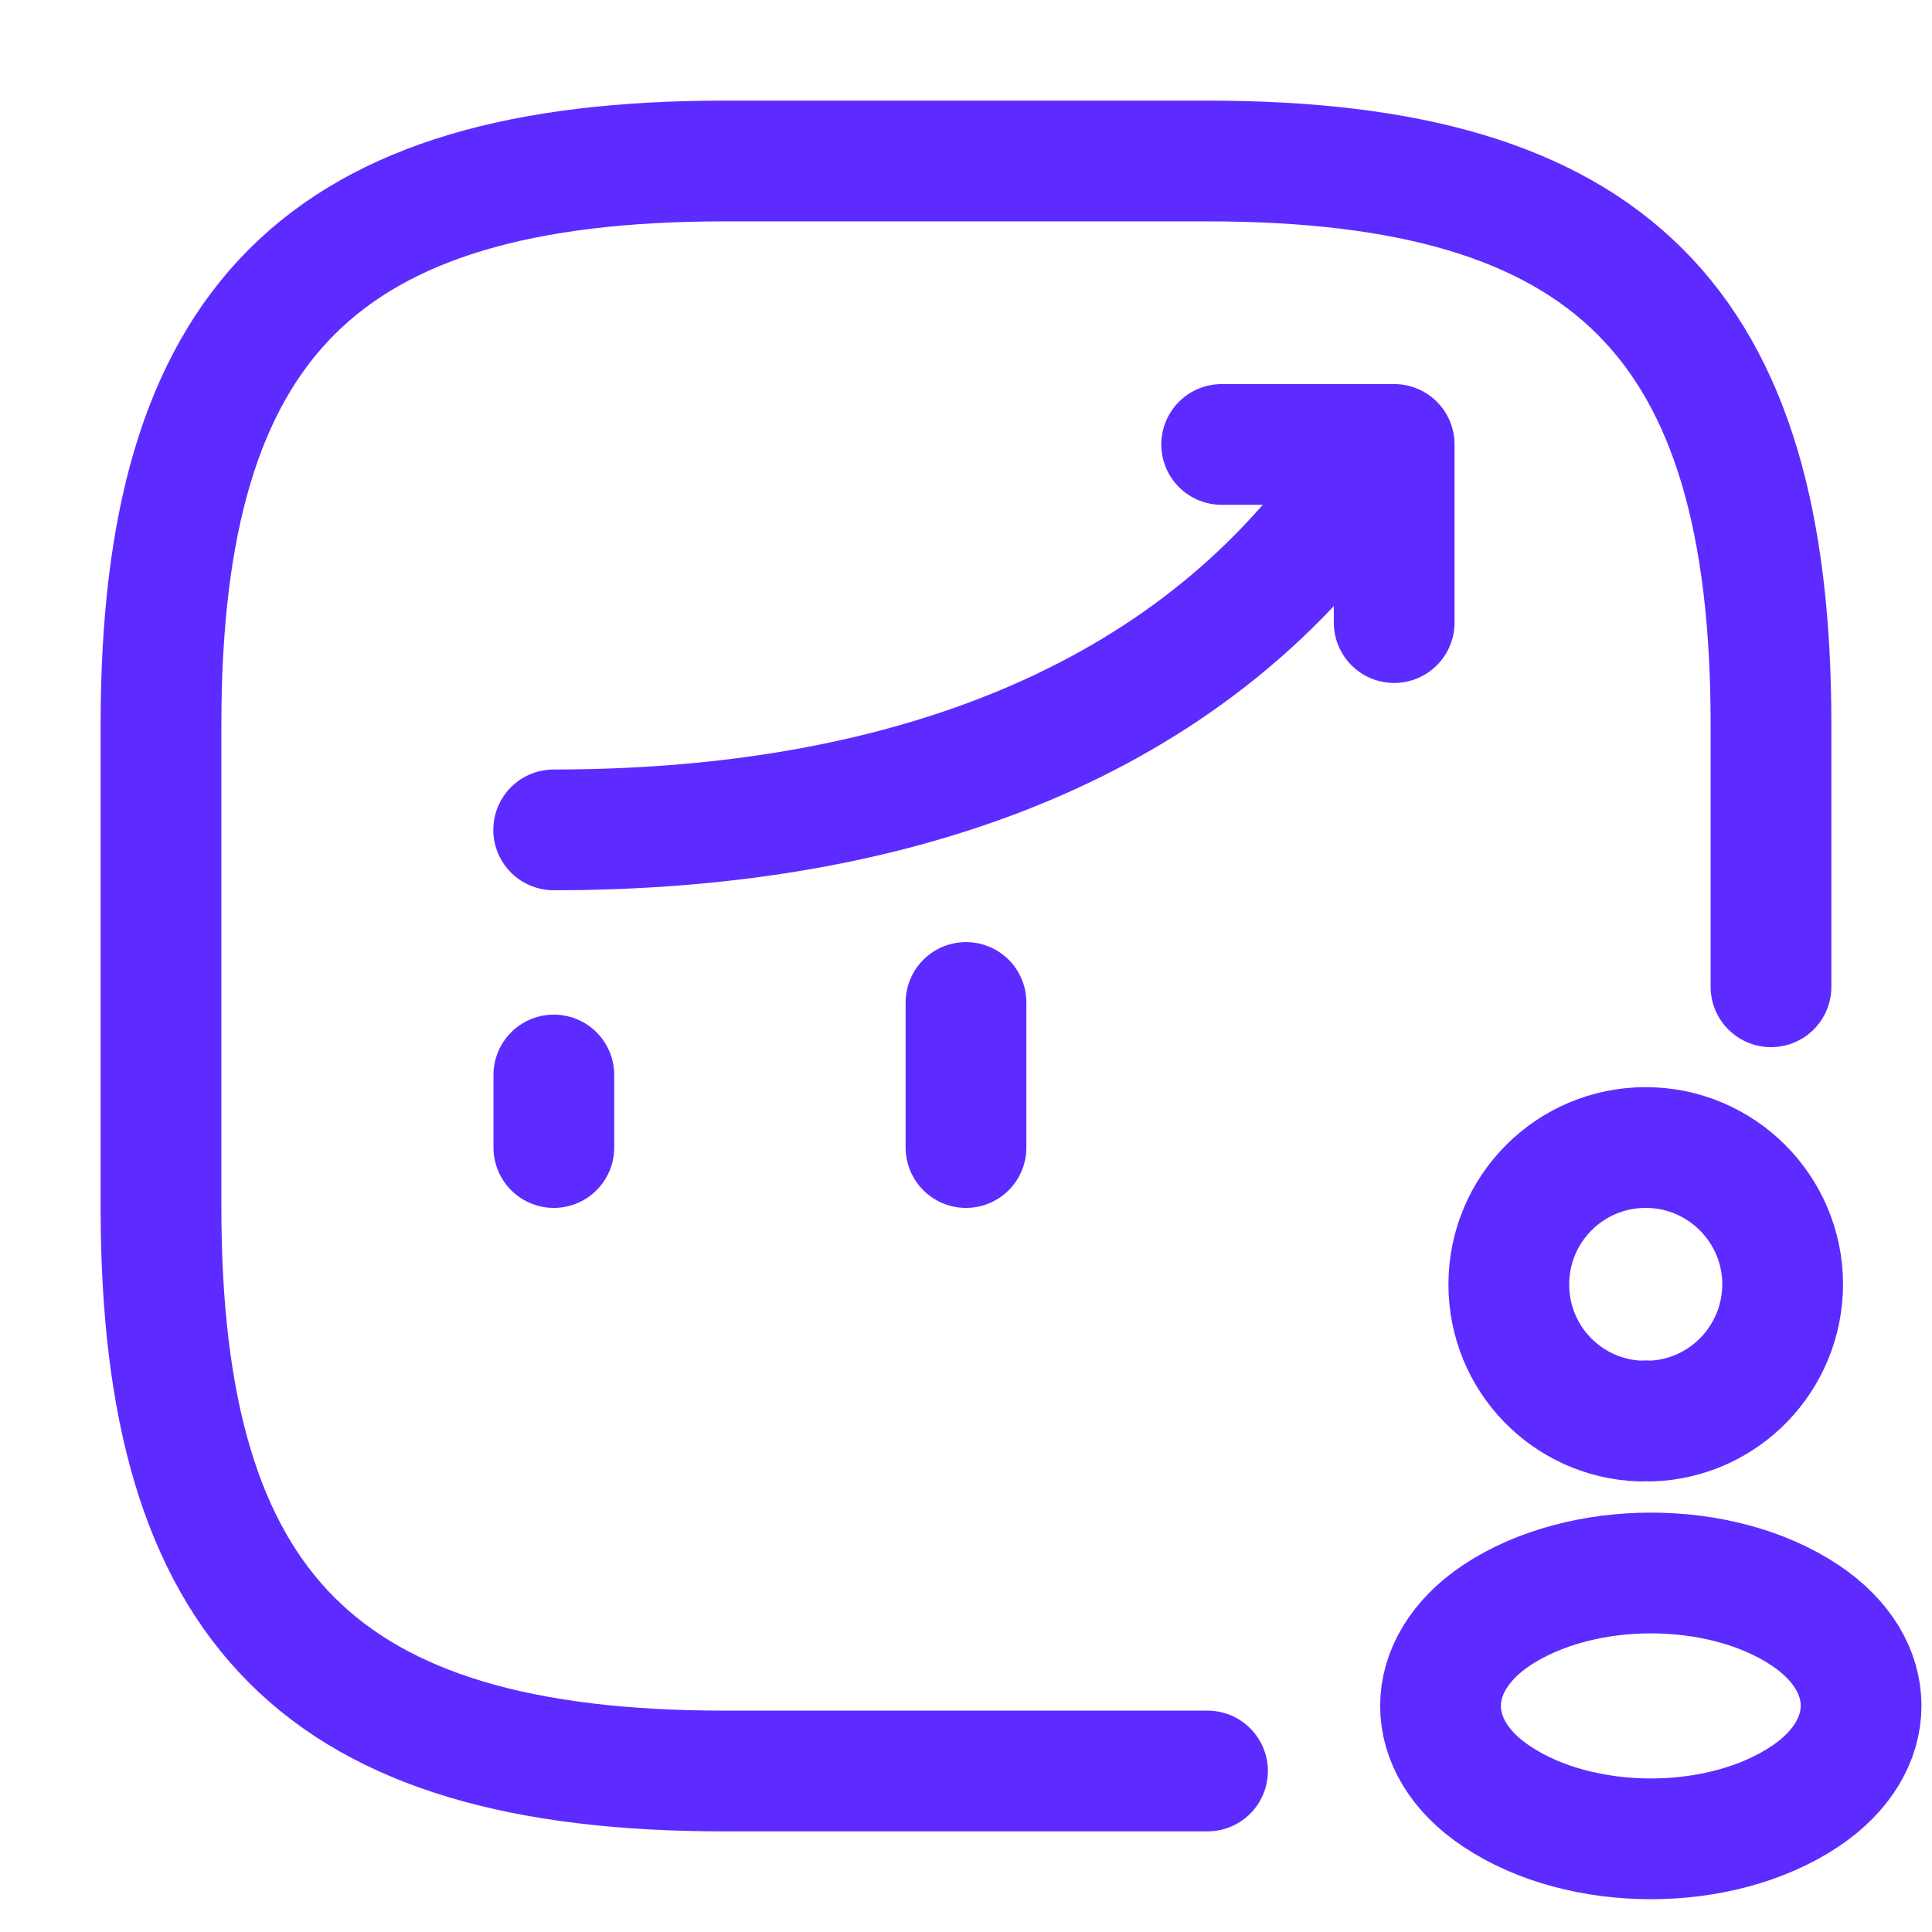
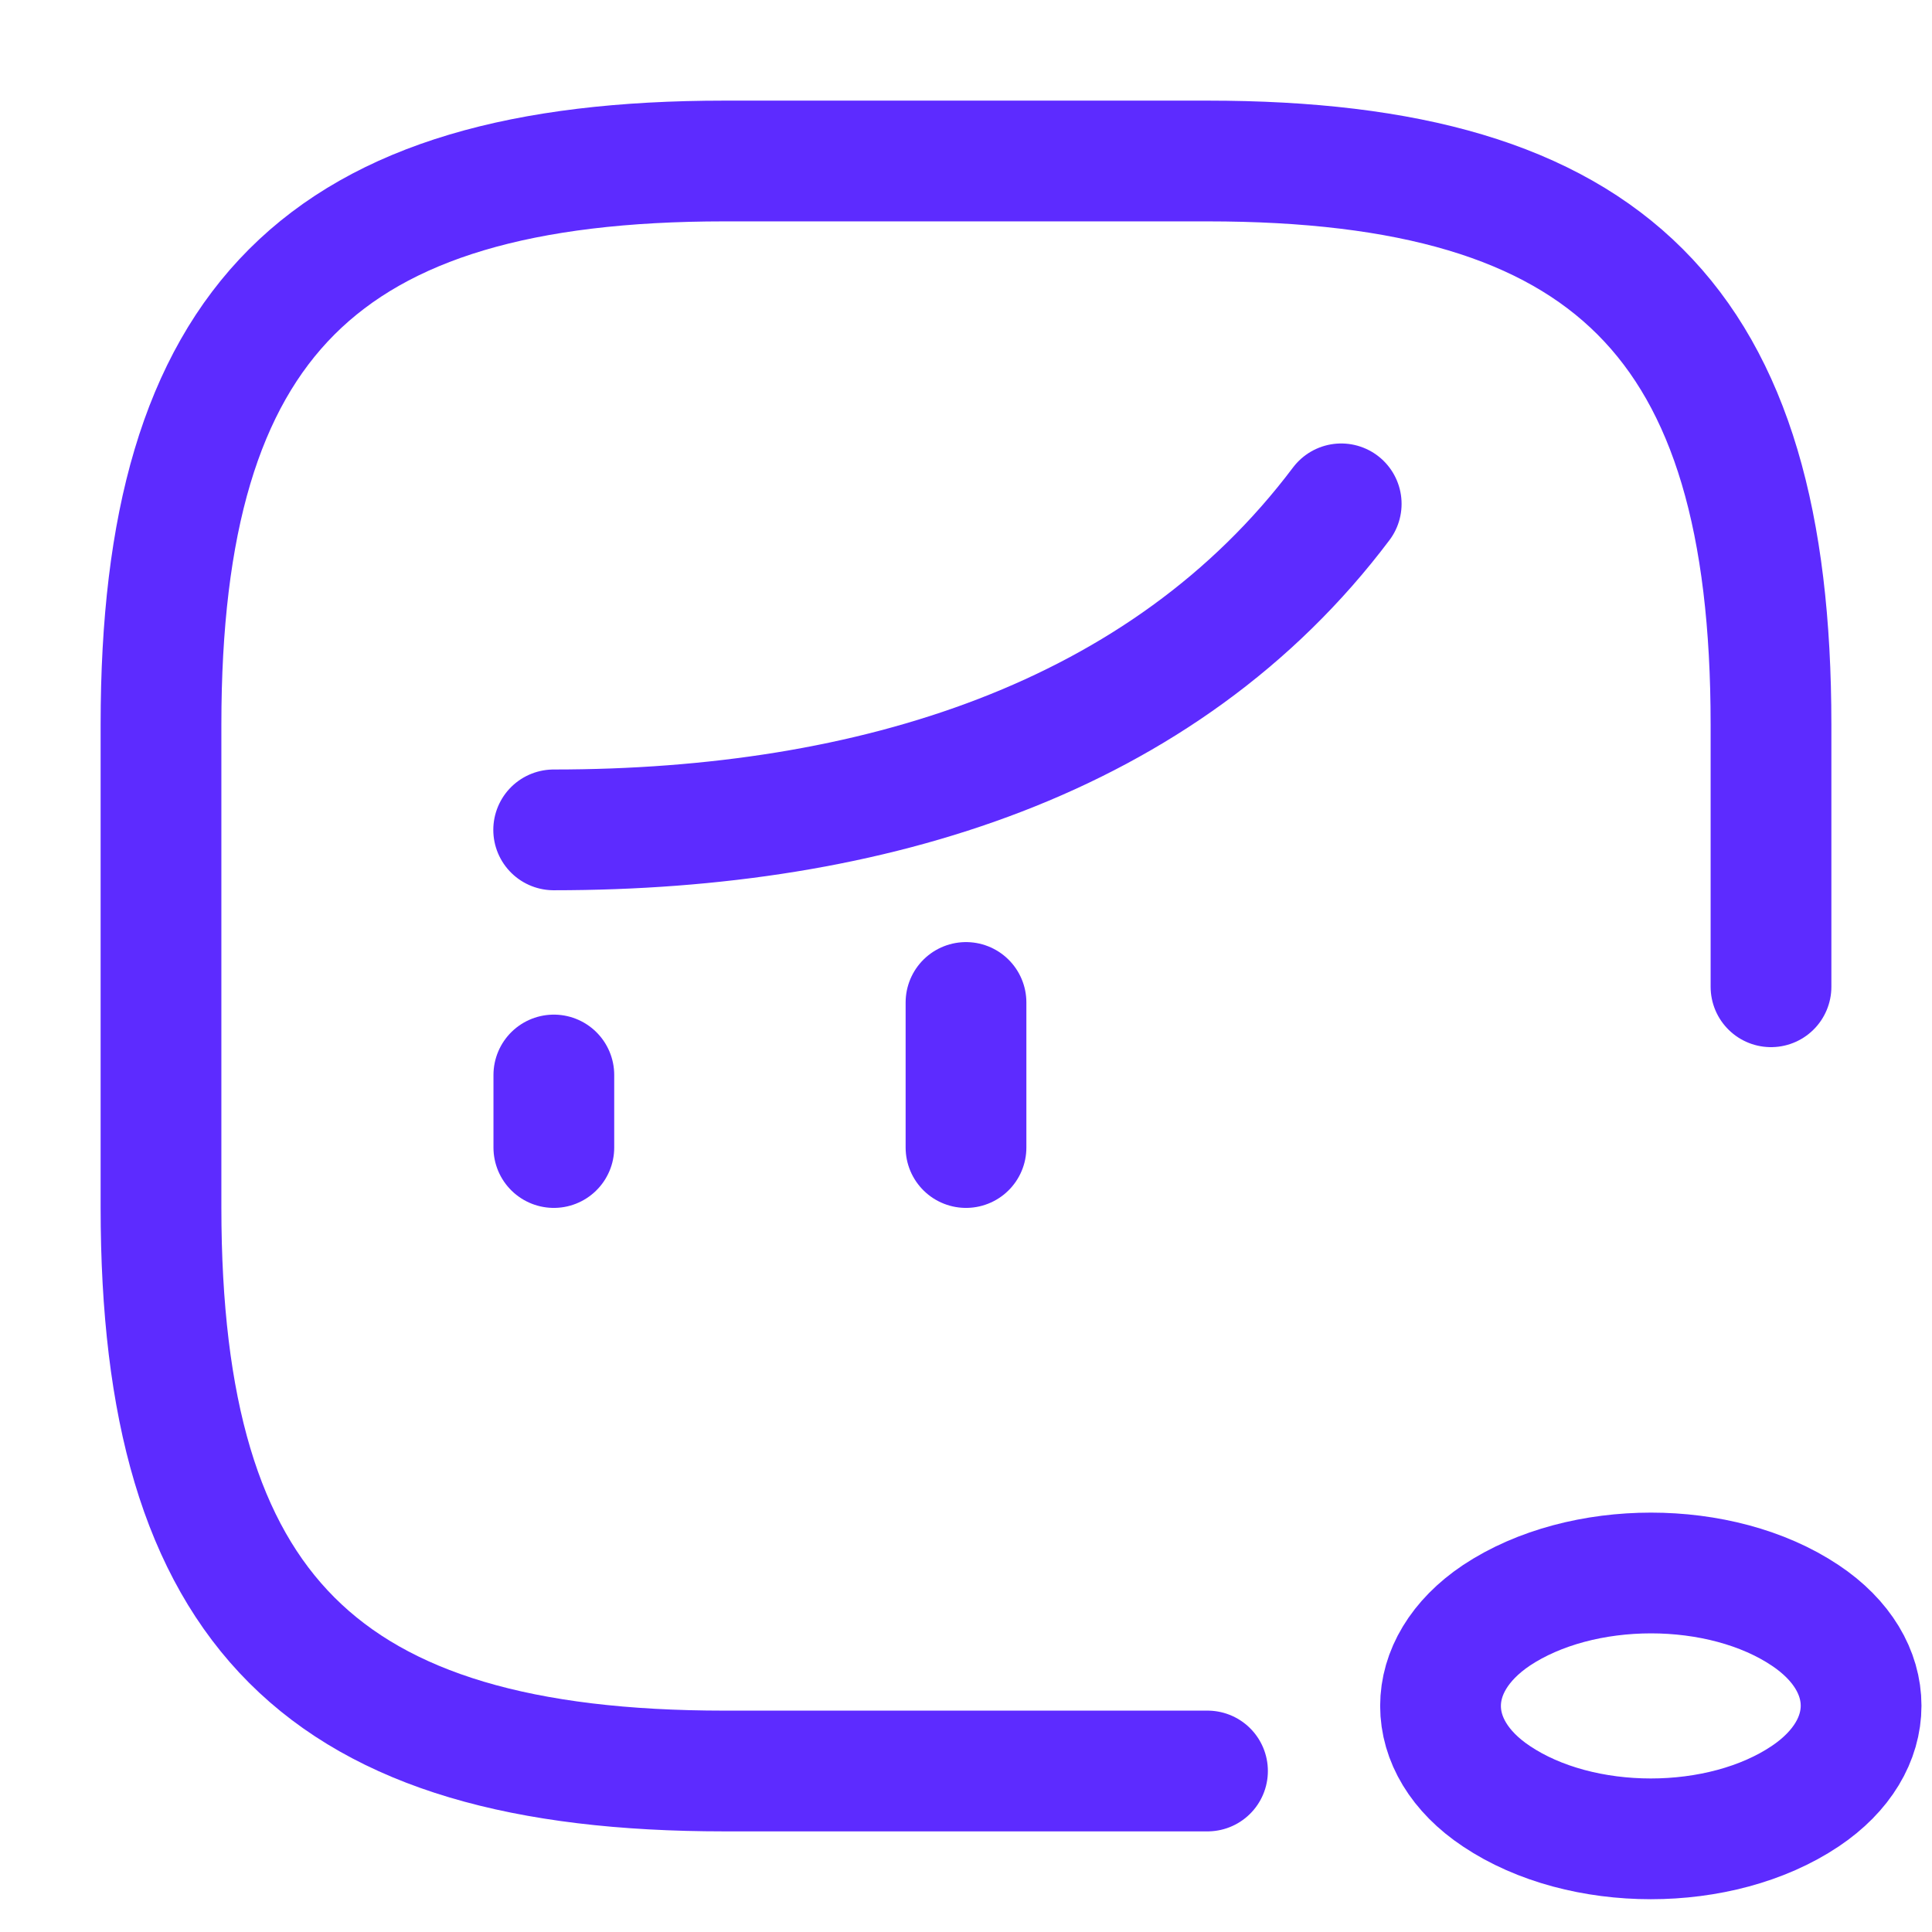
<svg xmlns="http://www.w3.org/2000/svg" width="24" height="24" viewBox="0 0 24 24" fill="none">
  <path d="M6.88 14.255V13.354" stroke="#5D2BFF" stroke-width="1.5" stroke-linecap="round" />
  <path d="M12 14.255V12.453" stroke="#5D2BFF" stroke-width="1.5" stroke-linecap="round" />
  <path d="M16.661 6.259C14.46 9.183 10.835 10.309 6.878 10.309" stroke="#5D2BFF" stroke-width="1.5" stroke-linecap="round" />
-   <path d="M15.176 5.521H17.319V7.734" stroke="#5D2BFF" stroke-width="1.5" stroke-linecap="round" stroke-linejoin="round" />
  <path d="M15 22H9C4 22 2 20 2 15V9C2 4 4 2 9 2H15C20 2 22 4 22 9V12.258" stroke="#5D2BFF" stroke-width="1.5" stroke-linecap="round" stroke-linejoin="round" />
-   <path d="M20.505 17.653C20.467 17.649 20.421 17.649 20.379 17.653C19.467 17.622 18.743 16.875 18.743 15.956C18.743 15.017 19.502 14.255 20.444 14.255C21.382 14.255 22.145 15.017 22.145 15.956C22.141 16.875 21.417 17.622 20.505 17.653Z" stroke="#5D2BFF" stroke-width="1.5" stroke-linecap="round" stroke-linejoin="round" />
  <path d="M18.59 20.066C17.663 20.687 17.663 21.698 18.59 22.314C19.643 23.019 21.371 23.019 22.424 22.314C23.351 21.694 23.351 20.683 22.424 20.066C21.374 19.365 19.647 19.365 18.59 20.066Z" stroke="#5D2BFF" stroke-width="1.5" stroke-linecap="round" stroke-linejoin="round" />
</svg>